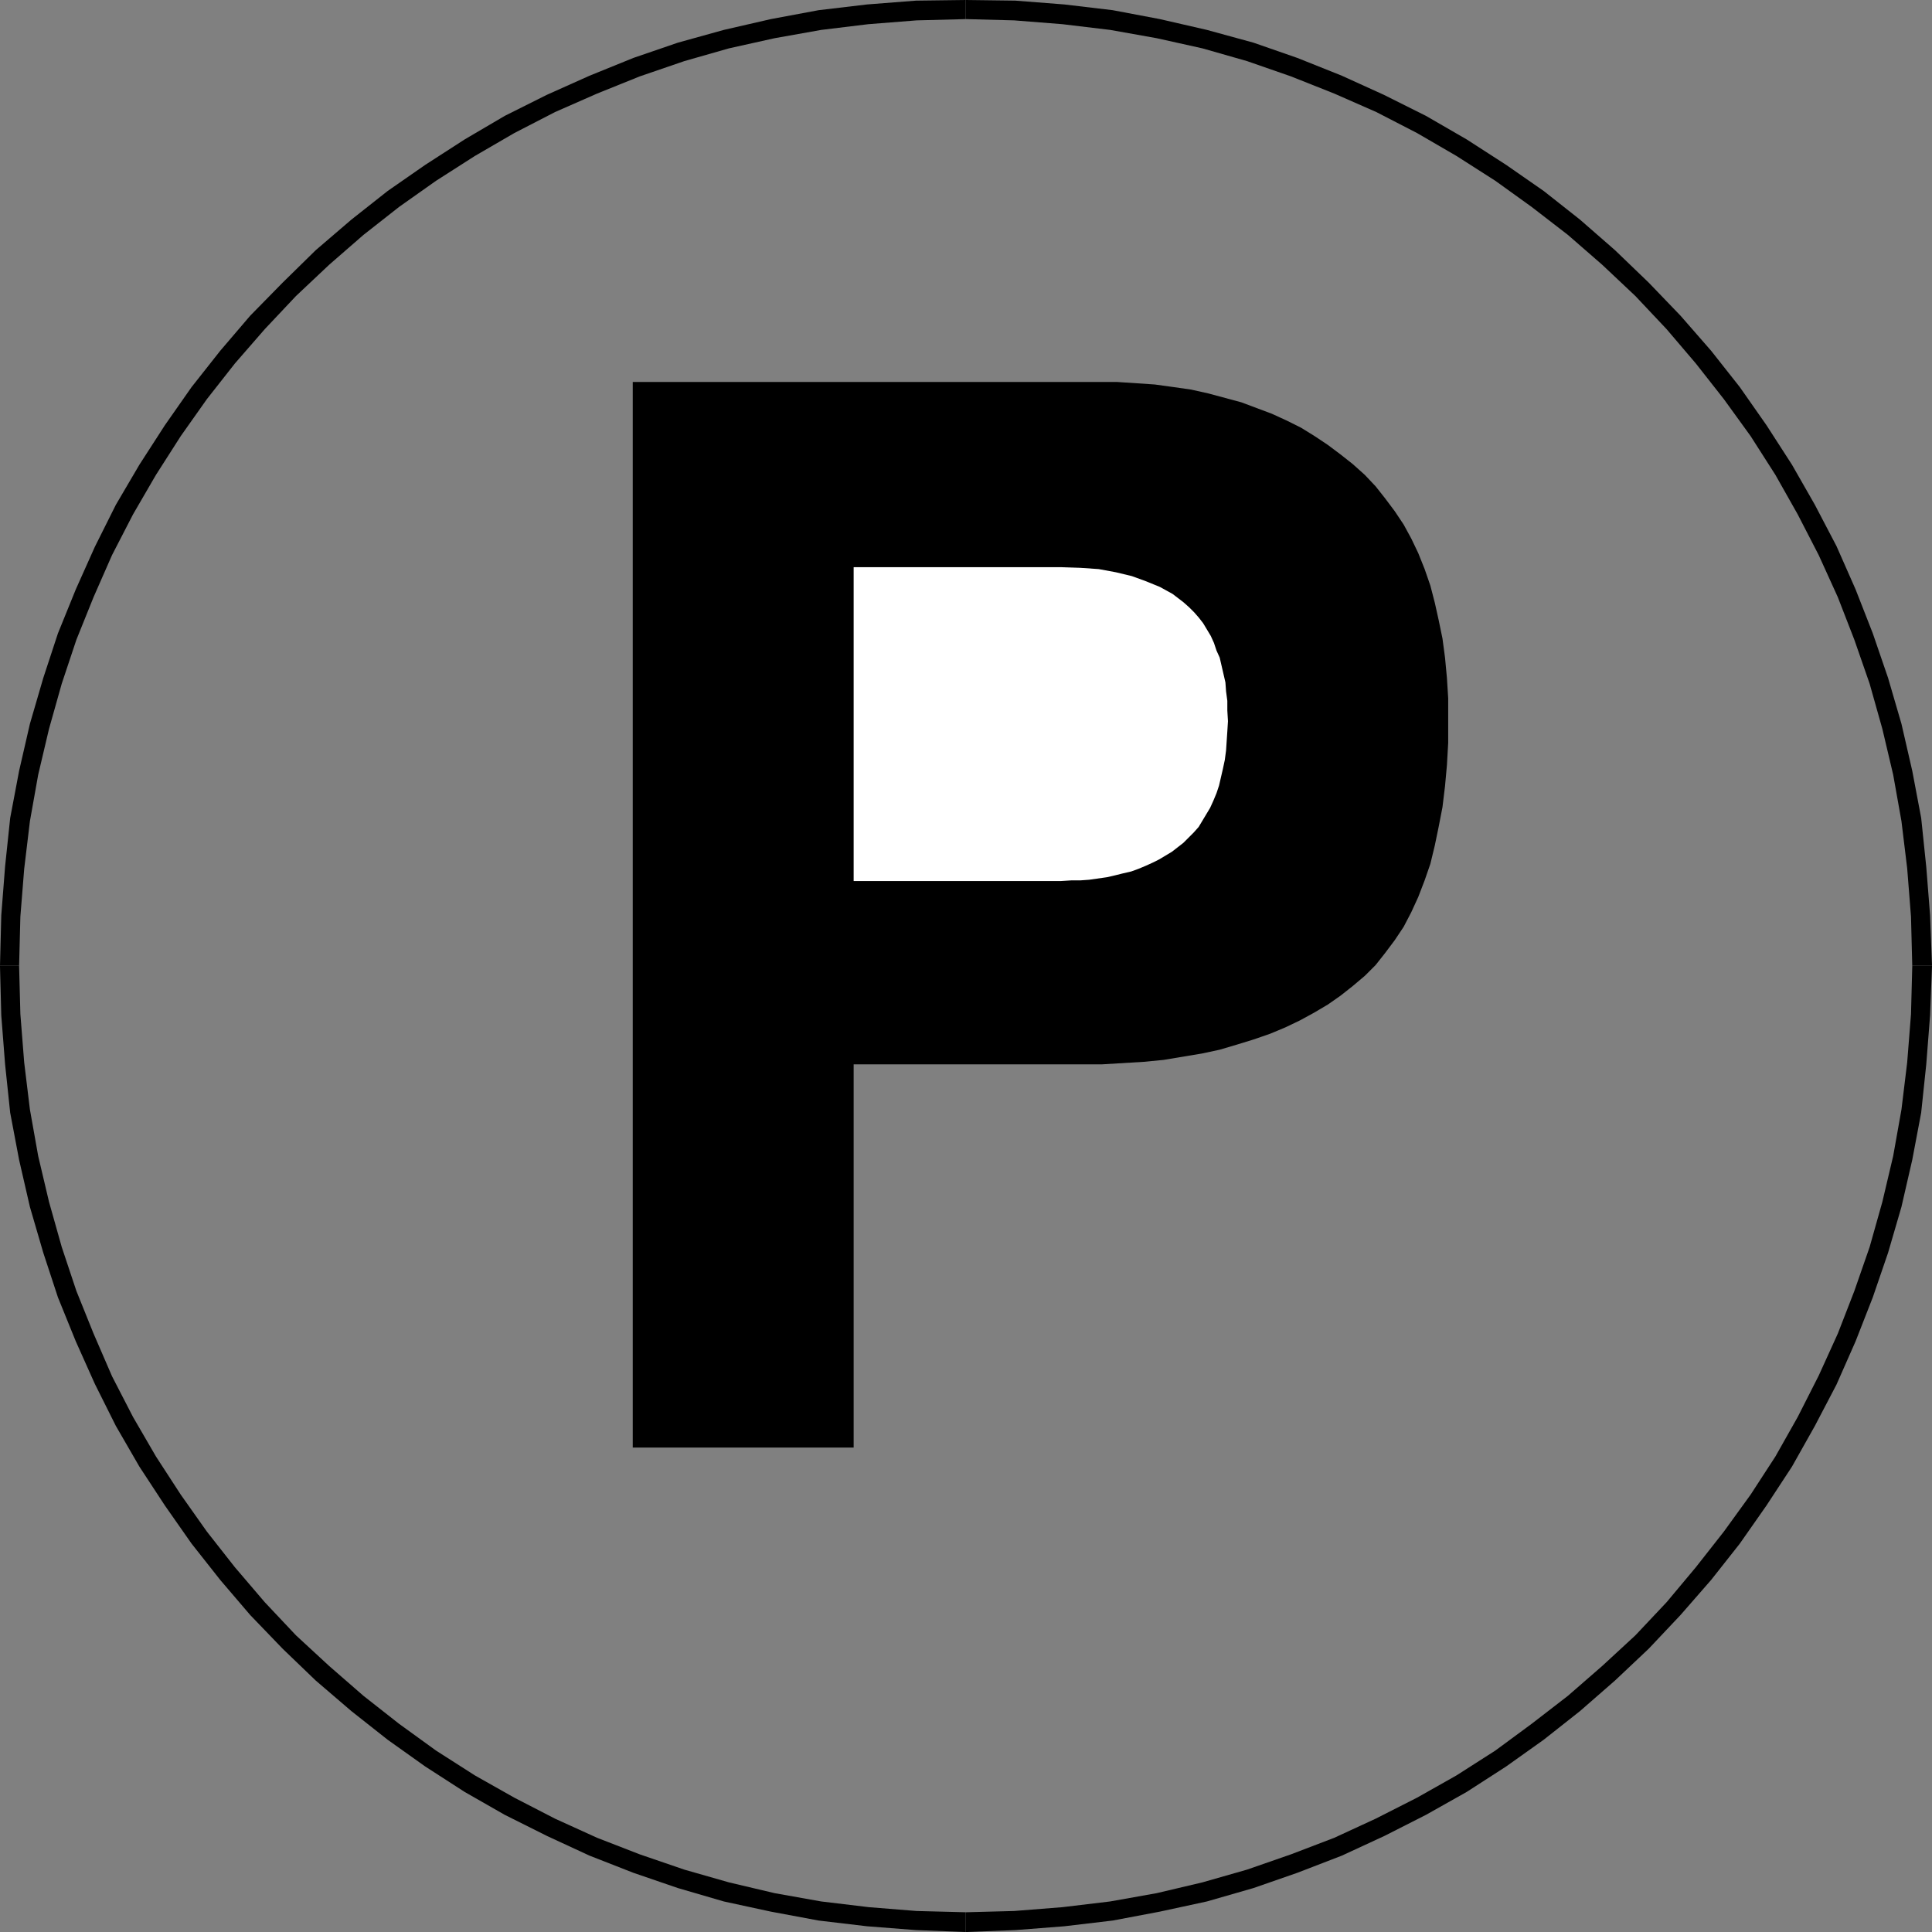
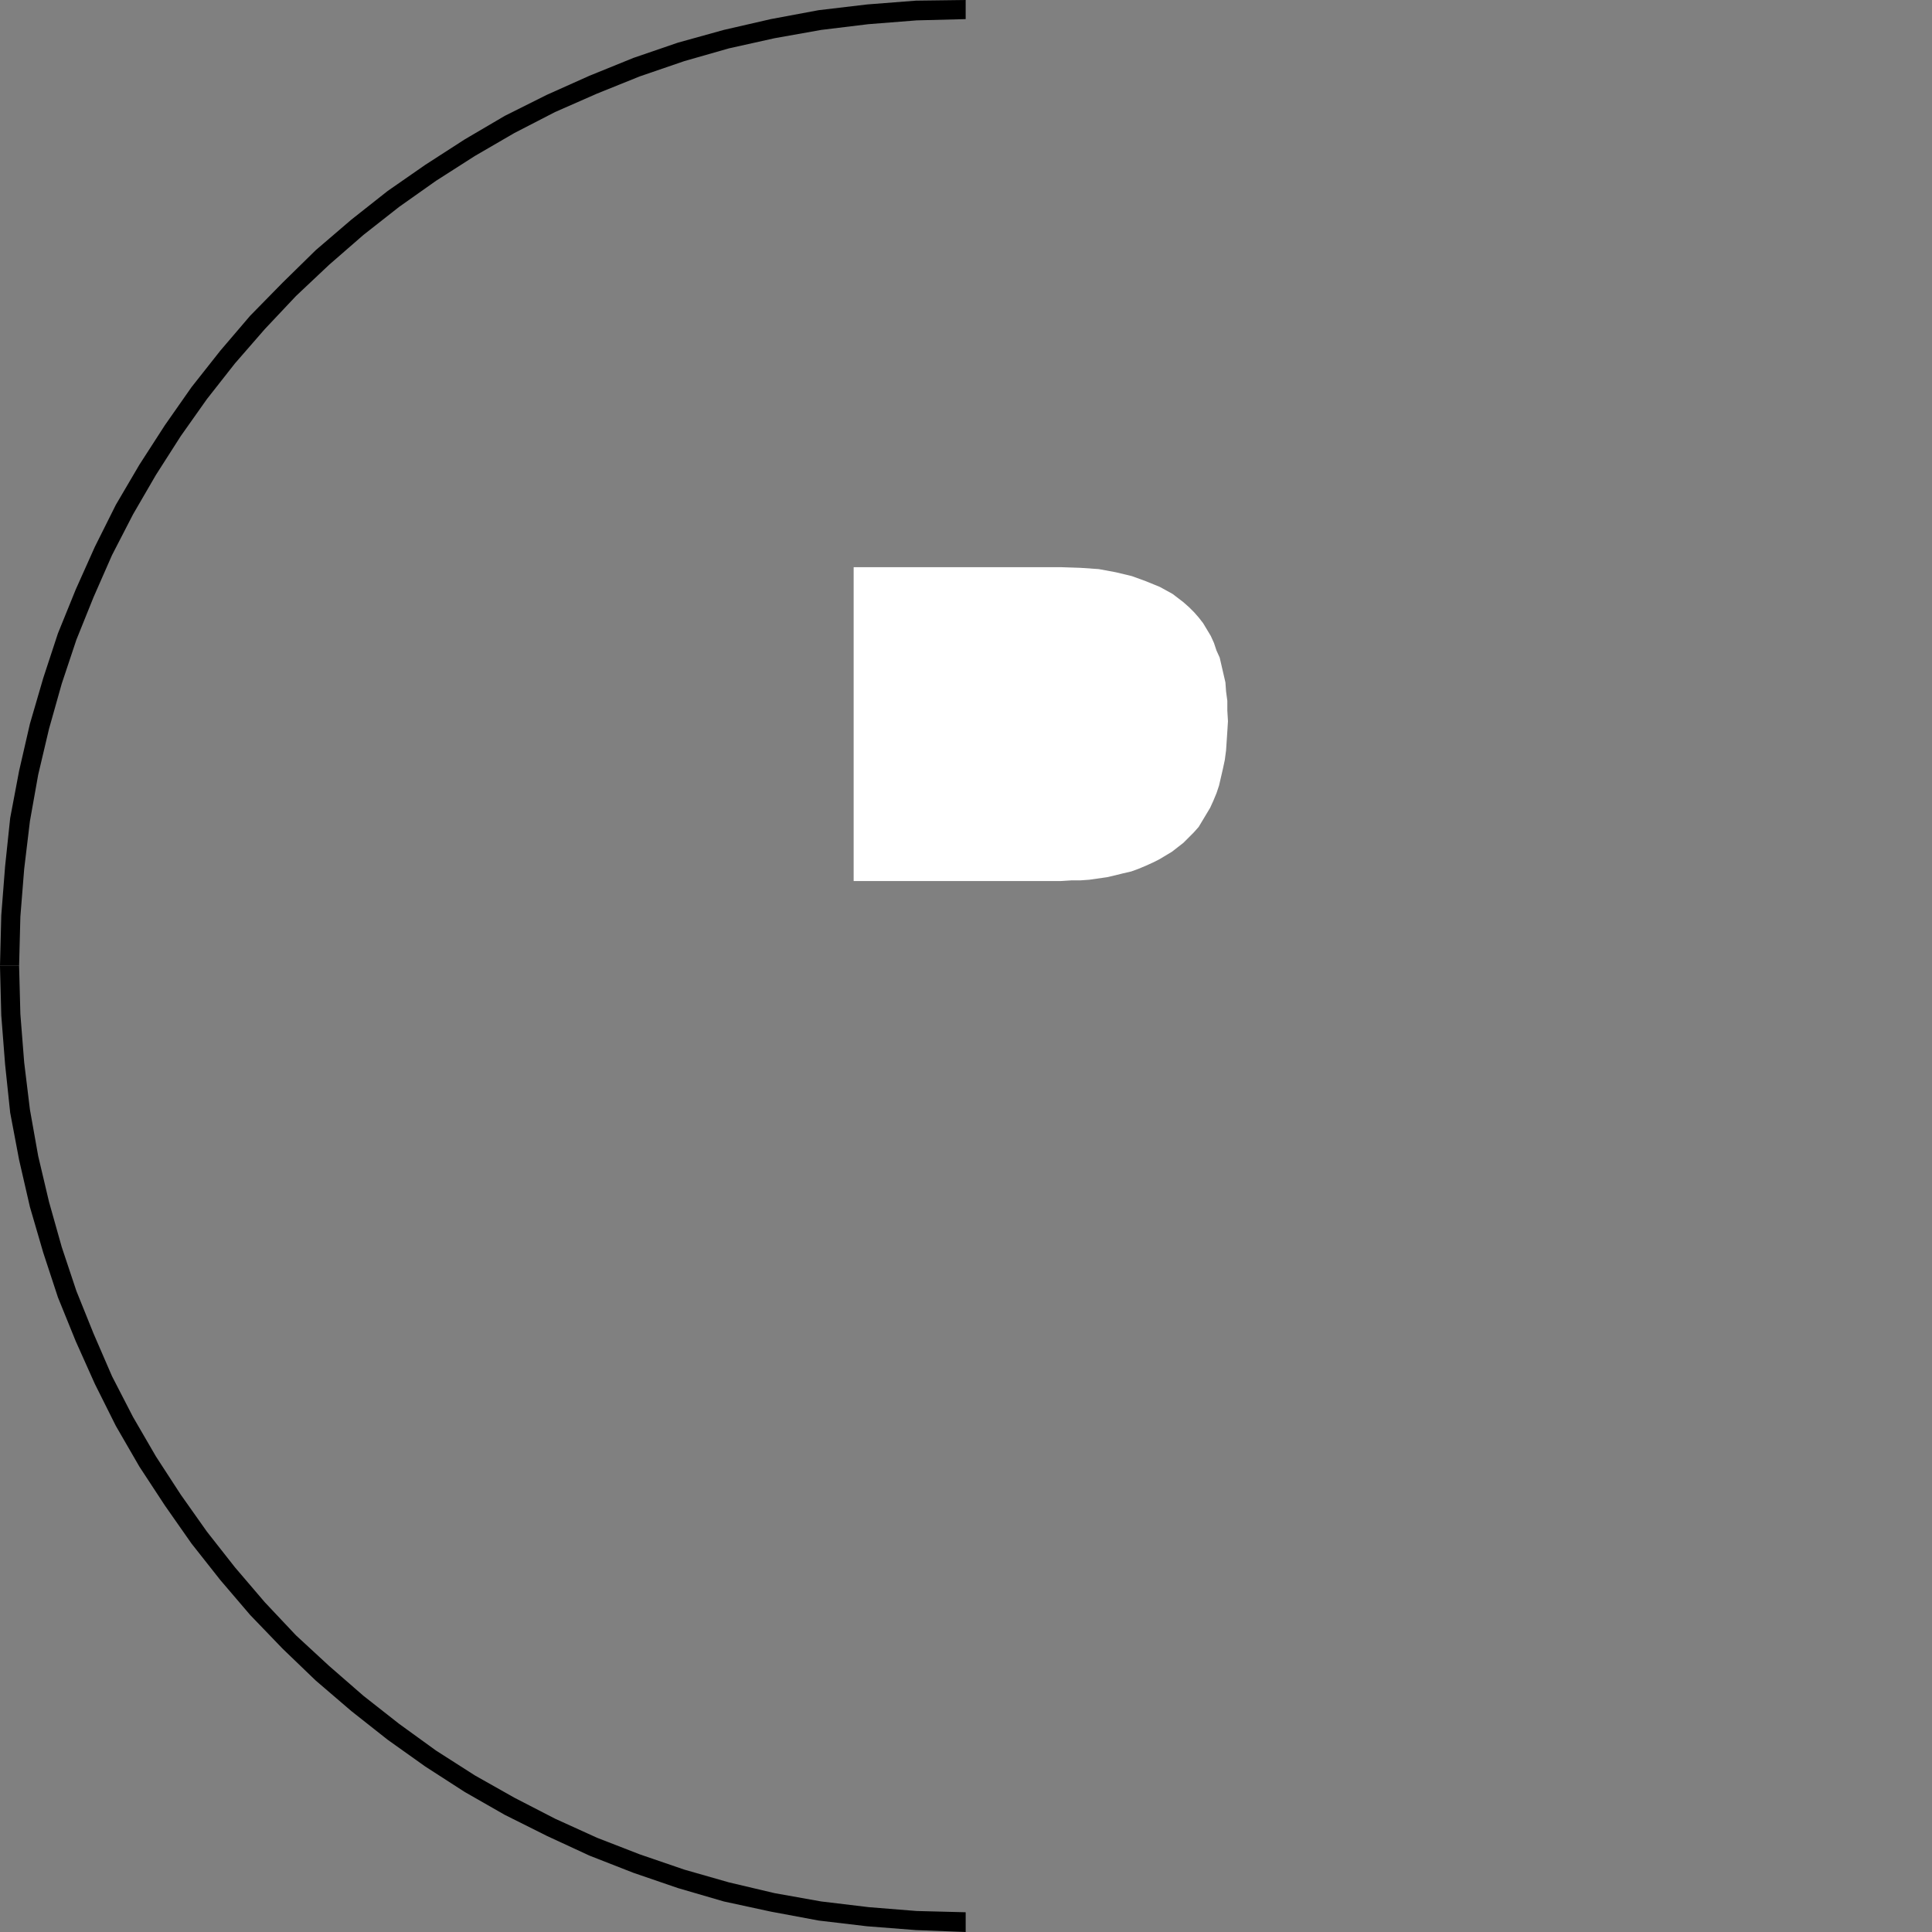
<svg xmlns="http://www.w3.org/2000/svg" xmlns:ns1="http://sodipodi.sourceforge.net/DTD/sodipodi-0.dtd" xmlns:ns2="http://www.inkscape.org/namespaces/inkscape" version="1.0" width="129.766mm" height="129.766mm" id="svg6" ns1:docname="Garment Tag 04.wmf">
  <rect width="100%" height="100%" fill="#808080" stroke="none" />
  <ns1:namedview id="namedview6" pagecolor="#ffffff" bordercolor="#000000" borderopacity="0.25" ns2:showpageshadow="2" ns2:pageopacity="0.0" ns2:pagecheckerboard="0" ns2:deskcolor="#d1d1d1" ns2:document-units="mm" />
  <defs id="defs1">
    <pattern id="WMFhbasepattern" patternUnits="userSpaceOnUse" width="6" height="6" x="0" y="0" />
  </defs>
-   <path style="fill:#000000;fill-opacity:1;fill-rule:evenodd;stroke:none" d="m 343.4,250.318 -3.07,2.424 -3.232,2.262 -3.555,2.101 -3.555,1.939 -3.717,1.778 -3.878,1.616 -4.202,1.454 -4.202,1.293 -4.363,1.293 -4.525,0.97 -4.848,0.808 -4.848,0.808 -5.01,0.485 -5.333,0.323 -5.333,0.323 h -5.494 -57.53 v 97.283 H 160.63 V 96.96 h 117.806 5.01 l 4.848,0.323 4.848,0.323 4.686,0.646 4.525,0.646 4.363,0.97 4.202,1.131 4.202,1.131 3.878,1.454 3.878,1.454 3.878,1.778 3.555,1.778 3.394,2.101 3.394,2.262 3.232,2.424 3.07,2.424 3.07,2.747 2.747,2.909 2.424,3.07 2.424,3.232 2.262,3.394 1.939,3.555 1.778,3.717 1.616,4.04 1.454,4.202 1.131,4.363 0.97,4.363 0.97,4.686 0.646,4.848 0.485,5.171 0.323,5.171 v 5.333 5.979 l -0.323,5.656 -0.485,5.333 -0.646,5.333 -0.97,5.01 -0.97,4.686 -1.131,4.686 -1.454,4.202 -1.616,4.202 -1.778,3.878 -1.939,3.717 -2.262,3.394 -2.424,3.232 -2.424,3.07 -2.747,2.747 z" id="path1" />
  <path style="fill:#000000;fill-opacity:1;fill-rule:evenodd;stroke:none" d="m 4.848,245.147 v 0.162 l 0.323,-12.605 0.97,-12.12 1.454,-12.12 2.101,-11.797 2.747,-11.635 3.232,-11.474 3.717,-11.15 4.363,-10.827 4.686,-10.666 5.333,-10.342 5.818,-10.019 6.302,-9.858 6.626,-9.373 7.11,-9.05 7.595,-8.726 7.918,-8.403 8.403,-7.918 8.726,-7.595 9.05,-7.11 9.373,-6.626 9.858,-6.302 10.019,-5.818 10.342,-5.333 10.666,-4.686 10.827,-4.363 11.312,-3.878 11.312,-3.232 11.635,-2.586 11.797,-2.101 11.958,-1.454 12.282,-0.97 12.605,-0.323 h -0.162 V 0 0 l -12.605,0.162 -12.443,0.97 -12.282,1.454 -12.12,2.262 -11.958,2.747 -11.635,3.232 -11.312,3.878 -11.15,4.525 -10.827,4.848 -10.666,5.333 -10.181,5.979 -10.019,6.464 -9.534,6.626 -9.211,7.272 -9.05,7.757 -8.403,8.242 -8.242,8.403 -7.595,8.888 -7.272,9.211 -6.787,9.696 -6.464,10.019 -5.979,10.181 -5.333,10.666 -4.848,10.827 -4.525,11.15 -3.717,11.312 L 7.595,183.739 4.848,195.697 2.586,207.656 1.293,219.937 0.323,232.381 0,245.147 v 0 z" id="path2" />
-   <path style="fill:#000000;fill-opacity:1;fill-rule:evenodd;stroke:none" d="m 245.147,4.848 v 0 l 12.282,0.323 12.282,0.97 12.12,1.454 11.797,2.101 11.635,2.586 11.312,3.232 11.15,3.878 10.989,4.363 10.666,4.686 10.342,5.333 10.019,5.818 9.858,6.302 9.211,6.626 9.211,7.11 8.726,7.595 8.403,7.918 7.918,8.403 7.434,8.726 7.11,9.05 6.787,9.373 6.302,9.858 5.656,10.019 5.333,10.342 4.848,10.666 4.202,10.827 3.878,11.15 3.232,11.474 2.747,11.635 2.101,11.797 1.454,11.958 0.97,12.282 0.323,12.605 v -0.162 h 5.01 v 0 l -0.485,-12.766 -0.97,-12.282 -1.293,-12.443 -2.262,-11.958 -2.747,-11.958 -3.394,-11.635 -3.878,-11.312 -4.363,-11.15 -4.848,-10.989 -5.494,-10.504 -5.818,-10.181 -6.464,-10.019 -6.787,-9.696 -7.272,-9.211 -7.757,-8.888 -8.08,-8.403 -8.565,-8.242 -8.888,-7.757 -9.211,-7.272 -9.534,-6.626 L 372.326,35.39 361.984,29.411 351.318,24.078 340.652,19.23 329.34,14.706 318.19,10.827 306.393,7.595 294.435,4.848 282.476,2.586 270.195,1.131 257.752,0.162 245.309,0 h -0.162 z" id="path3" />
-   <path style="fill:#000000;fill-opacity:1;fill-rule:evenodd;stroke:none" d="m 485.446,245.147 v 0 l -0.323,12.282 -0.97,12.282 -1.454,11.958 -2.101,11.797 -2.747,11.635 -3.232,11.474 -3.878,11.15 -4.202,10.827 -4.848,10.666 -5.333,10.504 -5.656,10.019 -6.302,9.696 -6.787,9.373 -7.11,9.05 -7.434,8.888 -7.918,8.403 -8.403,7.757 -8.726,7.595 -9.211,7.11 -9.211,6.787 -9.858,6.302 -10.019,5.656 -10.504,5.333 -10.504,4.848 -10.989,4.202 -11.15,3.878 -11.312,3.232 -11.635,2.747 -11.797,2.101 -12.12,1.454 -12.282,0.97 -12.282,0.323 v 0 5.01 h 0.162 l 12.443,-0.485 12.443,-0.97 12.282,-1.454 11.958,-2.262 11.958,-2.586 11.797,-3.394 11.15,-3.878 11.312,-4.363 10.827,-5.01 10.504,-5.333 10.342,-5.818 10.019,-6.464 9.534,-6.787 9.211,-7.272 8.888,-7.757 8.565,-8.08 8.08,-8.565 7.757,-8.888 7.272,-9.211 6.787,-9.696 6.464,-9.858 5.818,-10.342 5.494,-10.504 4.848,-10.989 4.363,-11.15 3.878,-11.312 3.394,-11.635 2.747,-11.958 2.262,-11.958 1.293,-12.282 0.97,-12.443 0.485,-12.443 v -0.162 z" id="path4" />
  <path style="fill:#000000;fill-opacity:1;fill-rule:evenodd;stroke:none" d="m 245.147,485.446 h 0.162 l -12.605,-0.323 -12.12,-0.97 -12.12,-1.454 -11.797,-2.101 -11.635,-2.747 -11.312,-3.232 -11.312,-3.878 -10.827,-4.202 -10.666,-4.848 -10.342,-5.333 -10.019,-5.656 -9.858,-6.302 -9.373,-6.787 -9.05,-7.11 -8.726,-7.595 -8.403,-7.757 -7.918,-8.403 -7.595,-8.888 -7.11,-9.05 -6.626,-9.373 -6.302,-9.696 L 33.774,359.721 28.442,349.379 23.755,338.552 19.392,327.724 15.675,316.574 12.443,305.1 9.696,293.465 7.595,281.668 6.141,269.71 5.171,257.429 4.848,245.147 v 0 H 0 v 0.162 l 0.323,12.443 0.97,12.443 1.293,12.282 2.262,11.958 2.747,11.958 3.394,11.635 3.717,11.312 4.525,11.15 4.848,10.827 5.333,10.666 5.979,10.342 6.464,9.858 6.787,9.696 7.272,9.211 7.595,8.888 8.242,8.565 8.403,8.08 9.05,7.757 9.211,7.272 9.534,6.787 10.019,6.464 10.181,5.818 10.666,5.333 10.827,5.01 11.15,4.363 11.312,3.878 11.635,3.394 11.958,2.586 12.12,2.262 12.282,1.454 12.443,0.97 12.605,0.485 v 0 z" id="path5" />
  <path style="fill:#ffffff;fill-opacity:1;fill-rule:evenodd;stroke:none" d="m 300.414,152.873 -2.747,-2.101 -3.232,-1.778 -3.555,-1.454 -3.555,-1.293 -4.04,-0.97 -4.363,-0.808 -4.686,-0.323 -4.848,-0.162 h -52.682 v 79.669 h 52.682 l 2.586,-0.162 h 2.262 l 2.262,-0.162 2.262,-0.323 2.262,-0.323 2.101,-0.485 1.939,-0.485 2.101,-0.485 1.778,-0.646 1.939,-0.808 1.778,-0.808 1.616,-0.808 1.616,-0.97 1.616,-0.97 1.454,-1.131 1.454,-1.131 1.293,-1.293 1.293,-1.293 1.293,-1.454 0.97,-1.616 0.97,-1.616 0.97,-1.616 0.808,-1.778 0.808,-1.939 0.646,-1.939 0.485,-2.101 0.485,-2.101 0.485,-2.262 0.323,-2.424 0.162,-2.424 0.162,-2.424 0.162,-2.586 -0.162,-2.747 v -2.424 l -0.323,-2.424 -0.162,-2.262 -0.485,-2.101 -0.485,-2.101 -0.485,-2.101 -0.808,-1.778 -0.646,-1.939 -0.808,-1.778 -0.97,-1.616 -0.97,-1.616 -1.131,-1.454 -1.131,-1.293 -1.293,-1.293 z" id="path6" />
</svg>